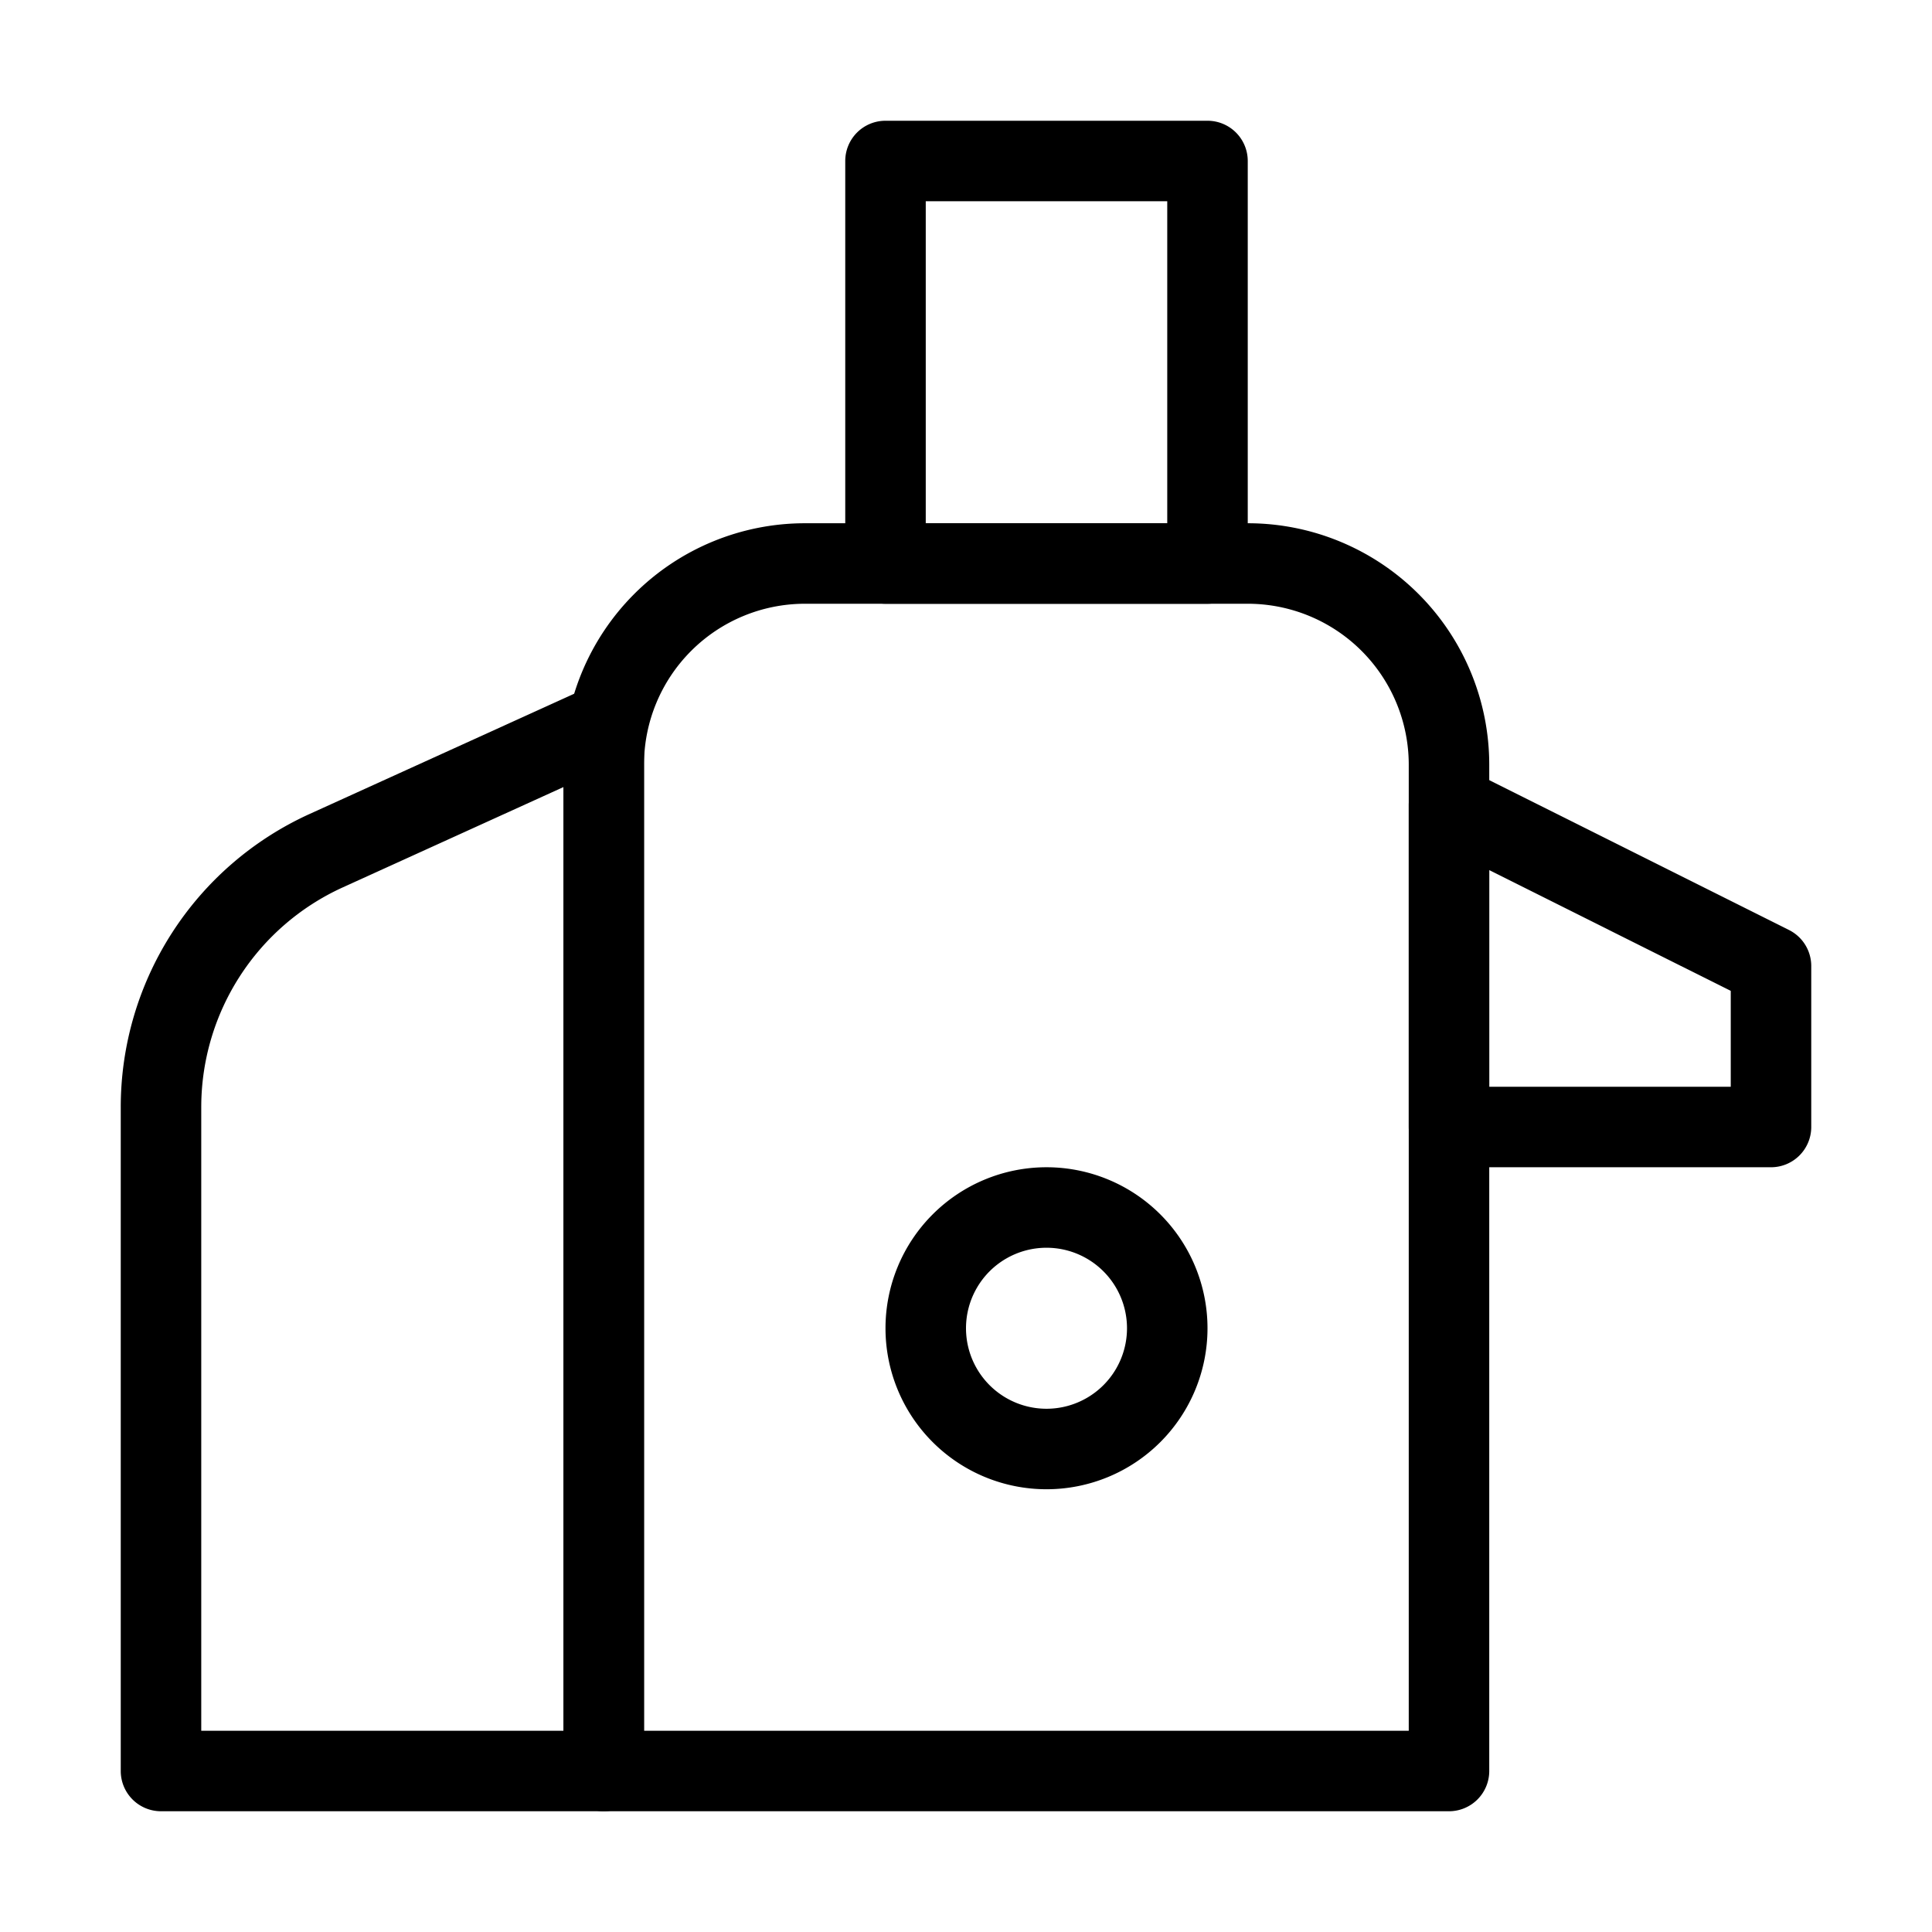
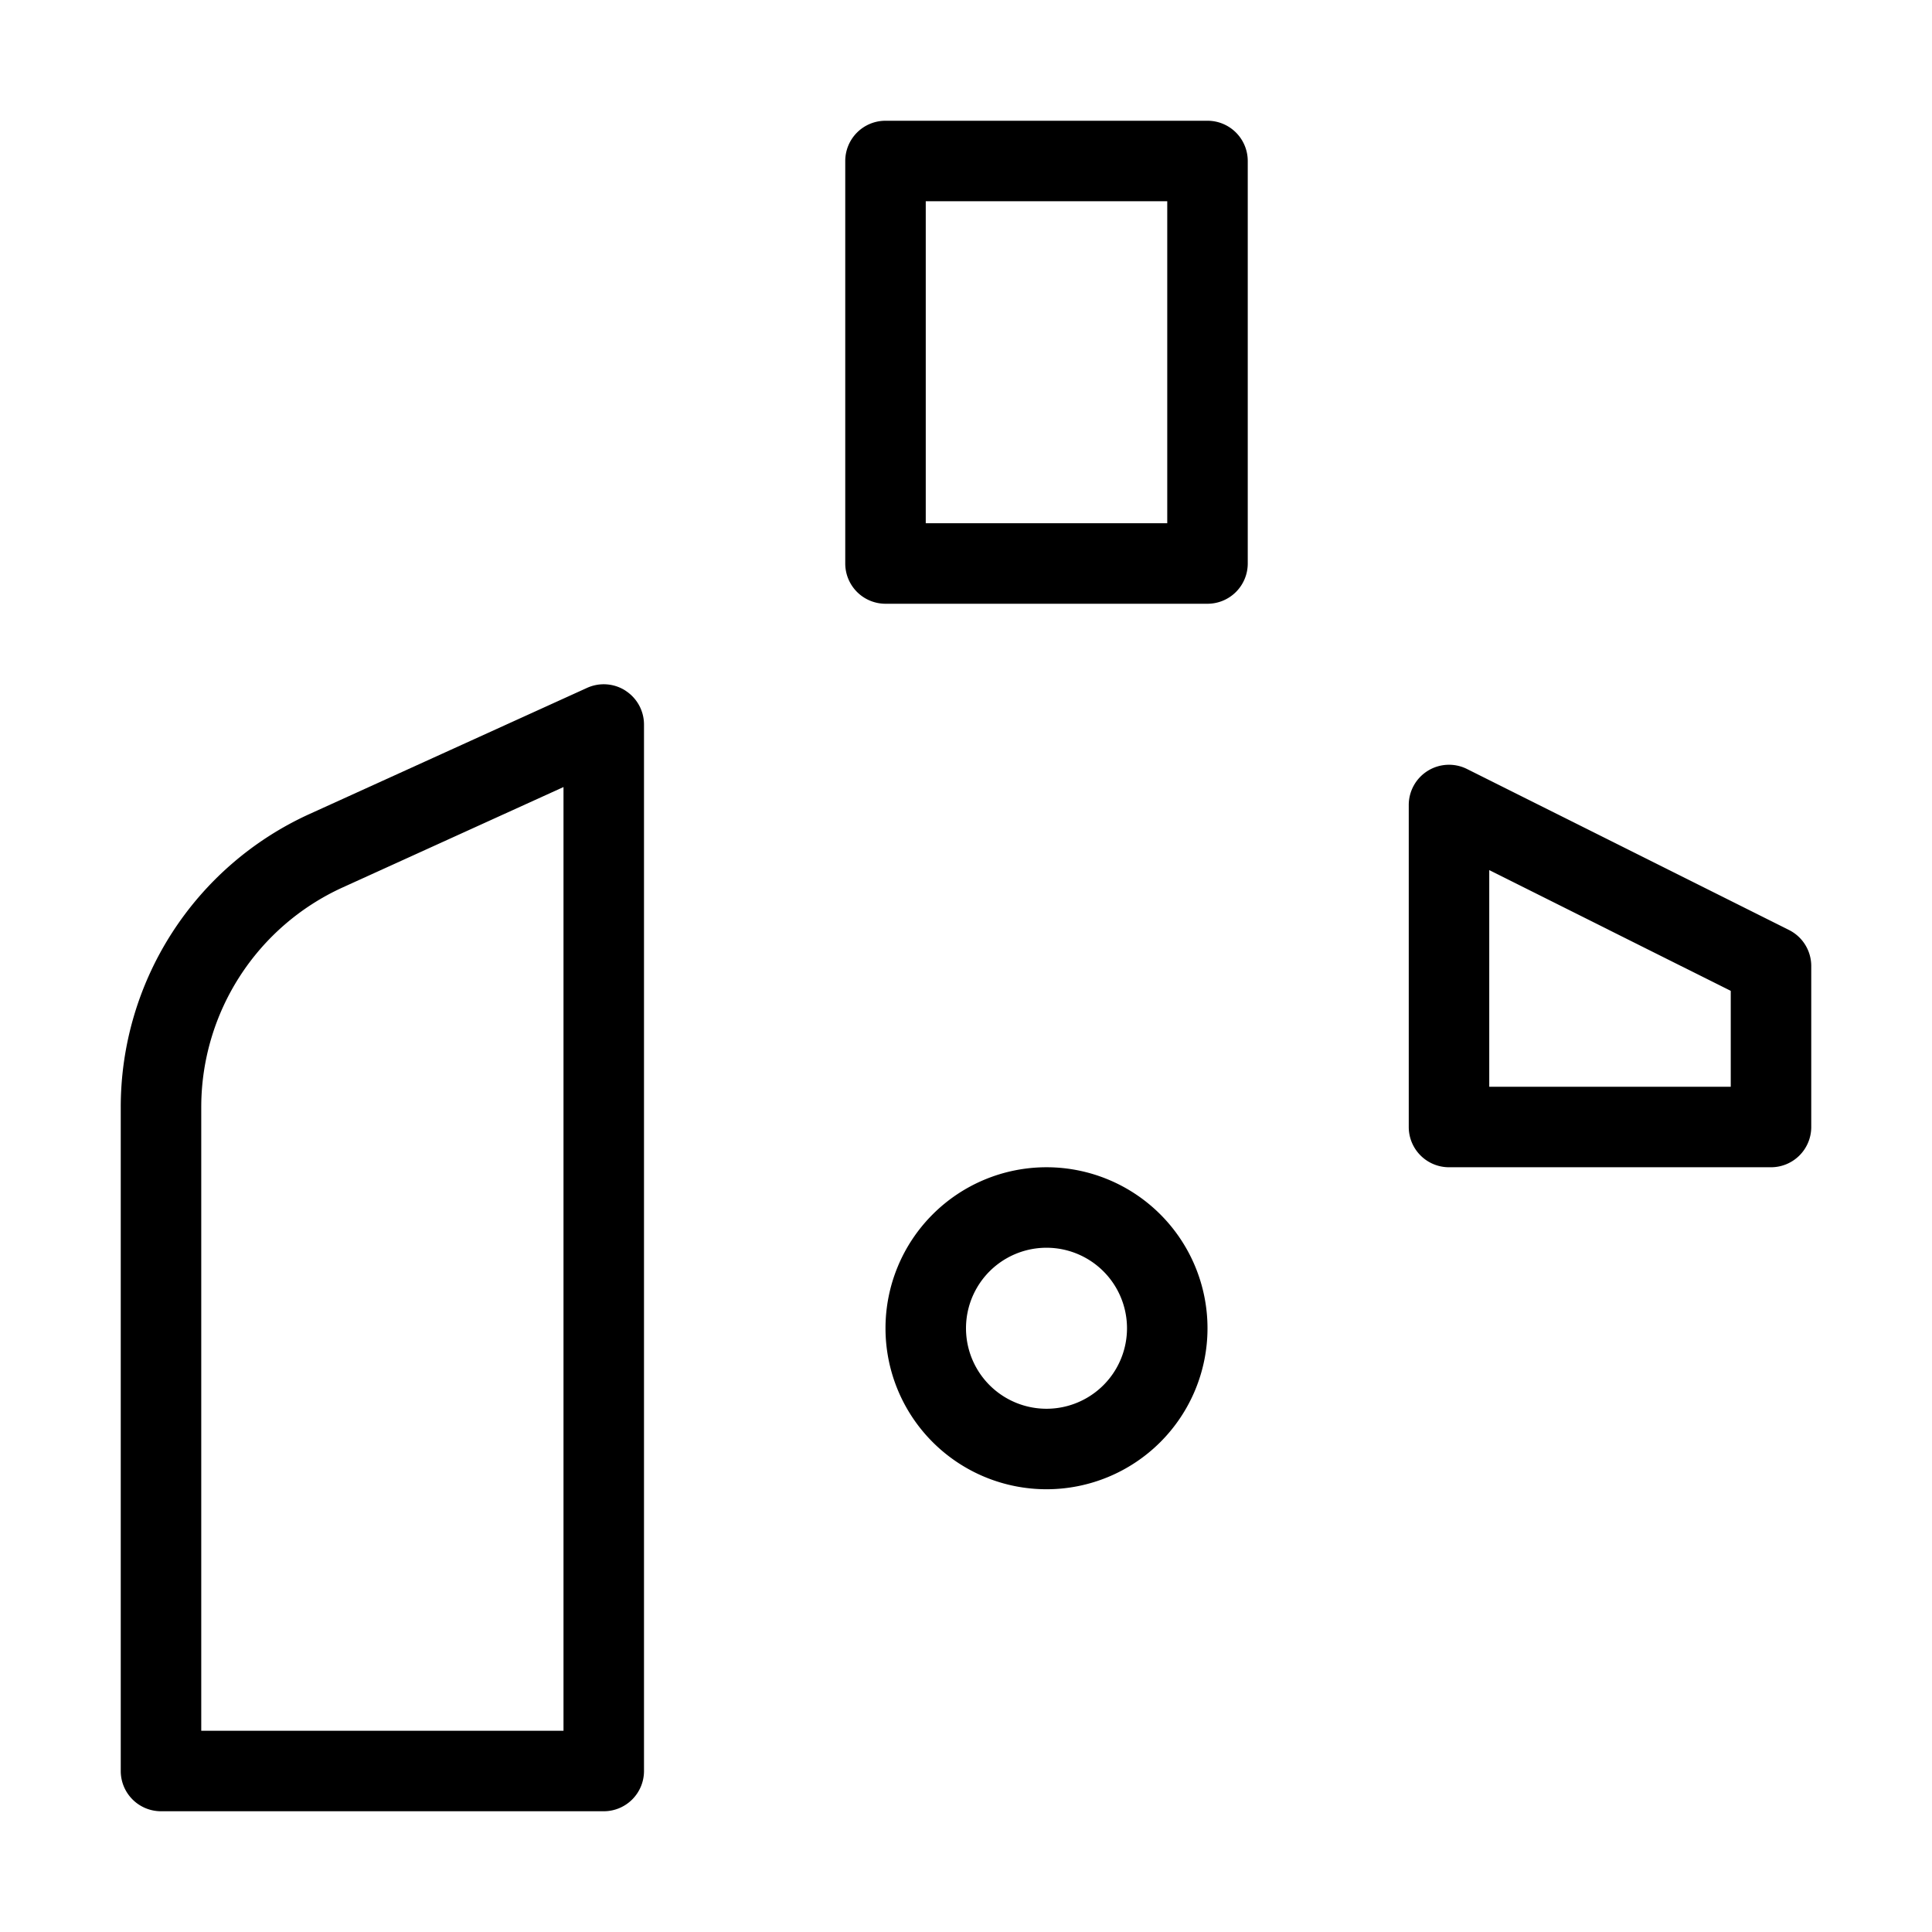
<svg xmlns="http://www.w3.org/2000/svg" version="1.1" width="512" height="512" x="0" y="0" viewBox="0 0 24 24" style="enable-background:new 0 0 512 512" xml:space="preserve" class="">
  <g>
    <g fill="#000" fill-rule="evenodd" clip-rule="evenodd">
      <path d="M10.5 2a.5.5 0 0 1 .5-.5h4a.5.5 0 0 1 .5.5v5a.5.5 0 0 1-.5.5h-4a.5.5 0 0 1-.5-.5zm1 .5v4h3v-4zM17.737 9.575a.5.5 0 0 1 .487-.022l4 2A.5.5 0 0 1 22.5 12v2a.5.5 0 0 1-.5.5h-4a.5.5 0 0 1-.5-.5v-4a.5.5 0 0 1 .237-.425zm.763 1.234V13.5h3v-1.191z" fill="#000000" opacity="1" data-original="#000000" />
-       <path d="M7 9.5a3 3 0 0 1 3-3h5.5a3 3 0 0 1 3 3V22a.5.5 0 0 1-.5.5H7.5A.5.5 0 0 1 7 22zm3-2a2 2 0 0 0-2 2v12h9.5v-12a2 2 0 0 0-2-2z" fill="#000000" opacity="1" data-original="#000000" />
      <path d="M7.77 8.58A.5.5 0 0 1 8 9v13a.5.5 0 0 1-.5.5H2a.5.5 0 0 1-.5-.5v-8.246a4 4 0 0 1 2.345-3.642l3.448-1.567a.5.5 0 0 1 .478.035zM7 9.777l-2.741 1.246a3 3 0 0 0-1.759 2.73V21.5H7zM13 15.5a1 1 0 1 0 0 2 1 1 0 0 0 0-2zm-2 1a2 2 0 1 1 4 0 2 2 0 0 1-4 0z" fill="#000000" opacity="1" data-original="#000000" />
    </g>
  </g>
</svg>